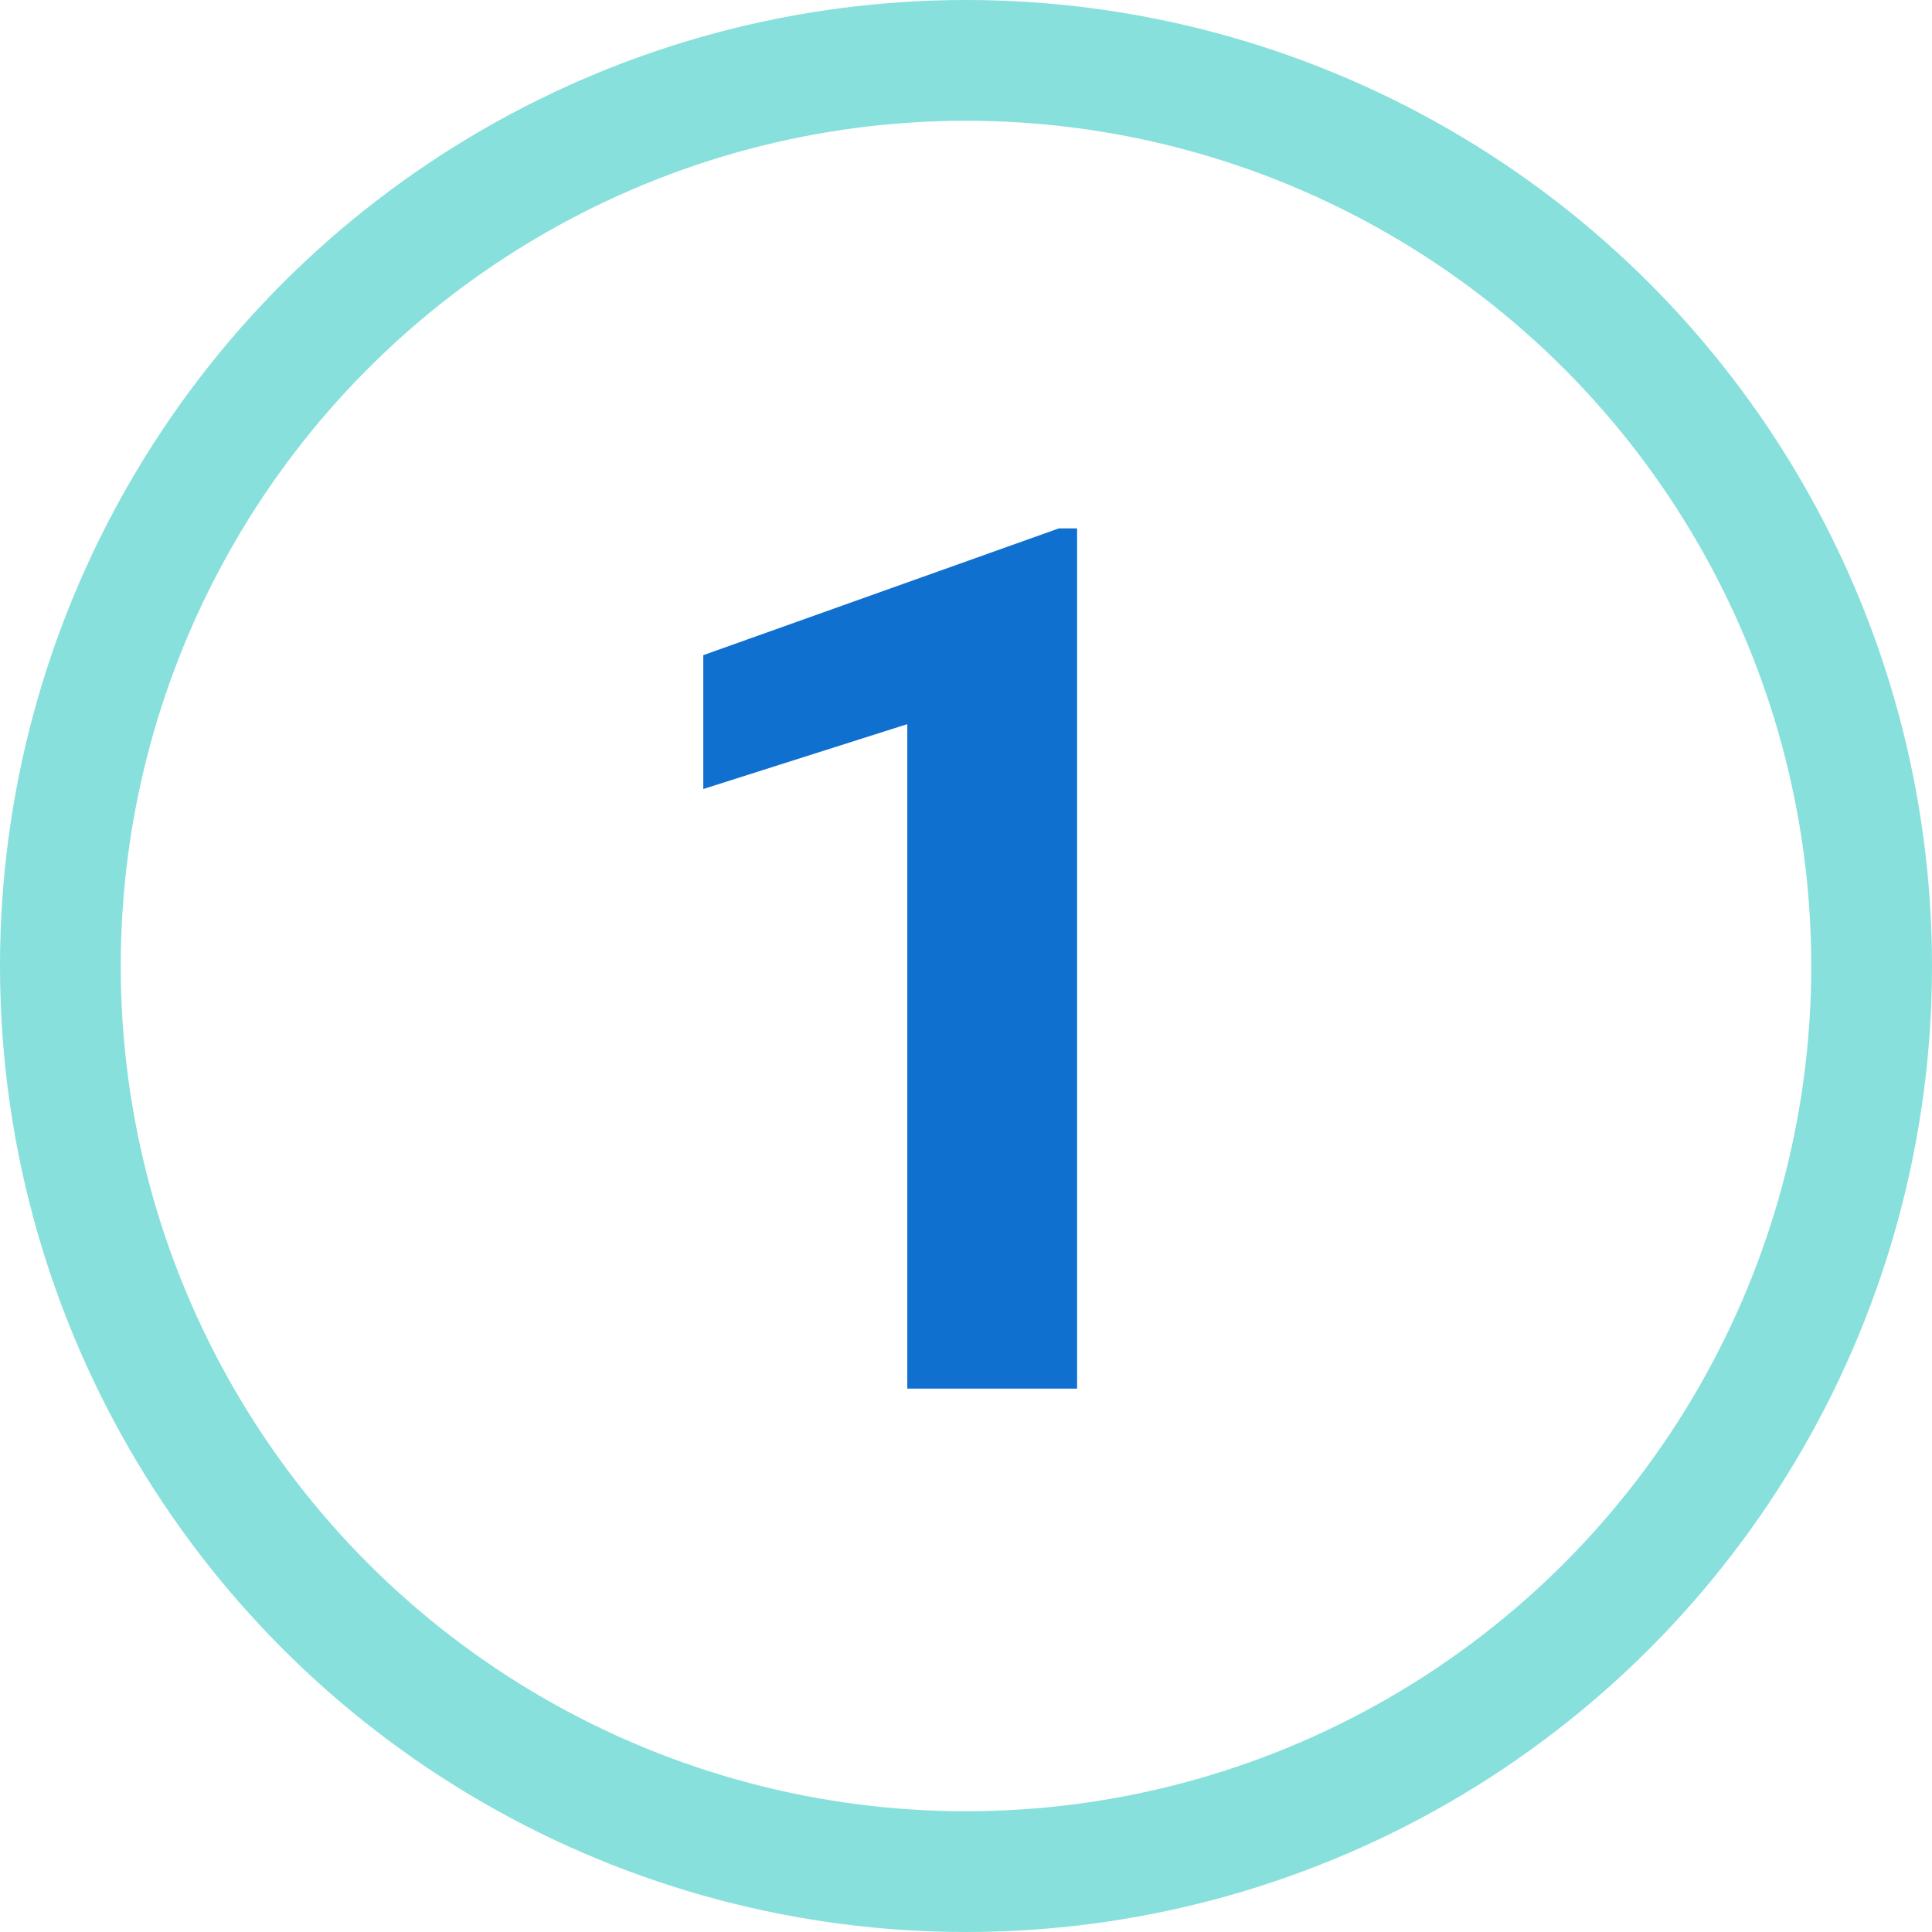
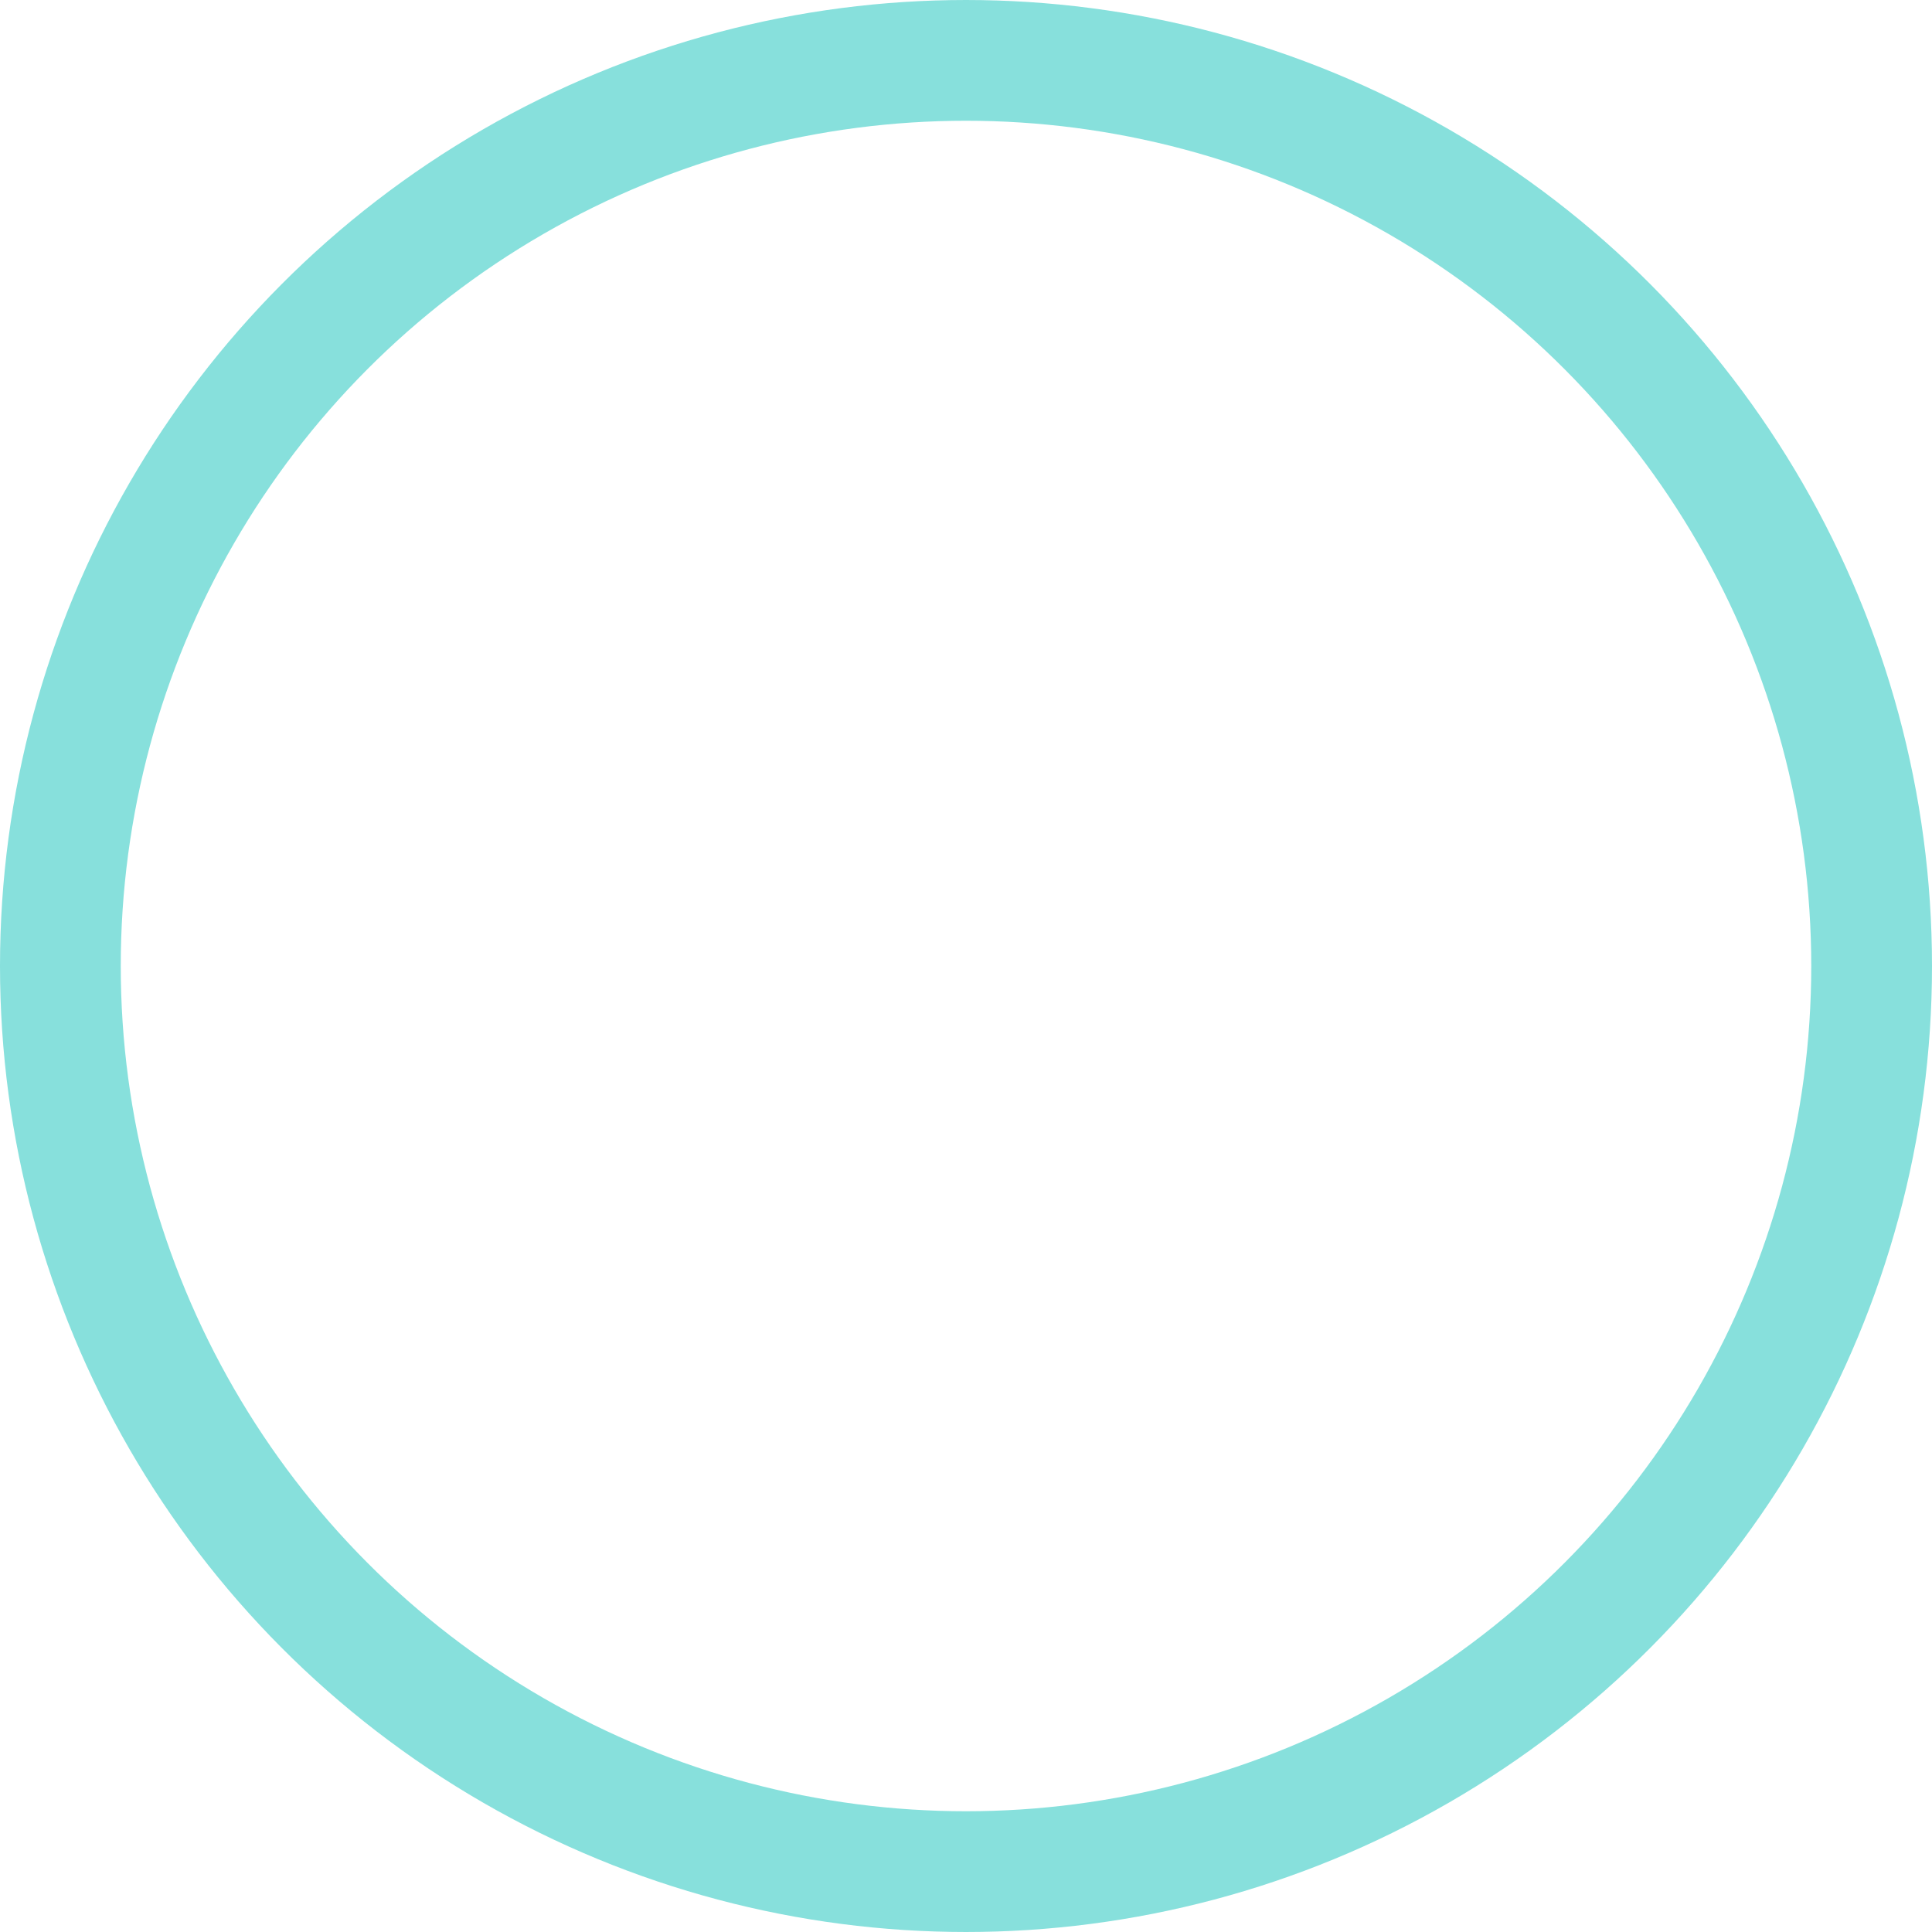
<svg xmlns="http://www.w3.org/2000/svg" width="64" height="64" viewBox="0 0 64 64" fill="none">
-   <path d="M35.68 17.504V46H30.055V23.988L23.297 26.137V21.703L35.074 17.504H35.68Z" fill="#1070D0" />
  <circle cx="32" cy="32" r="30" stroke="#87E0DC" stroke-width="4" />
</svg>